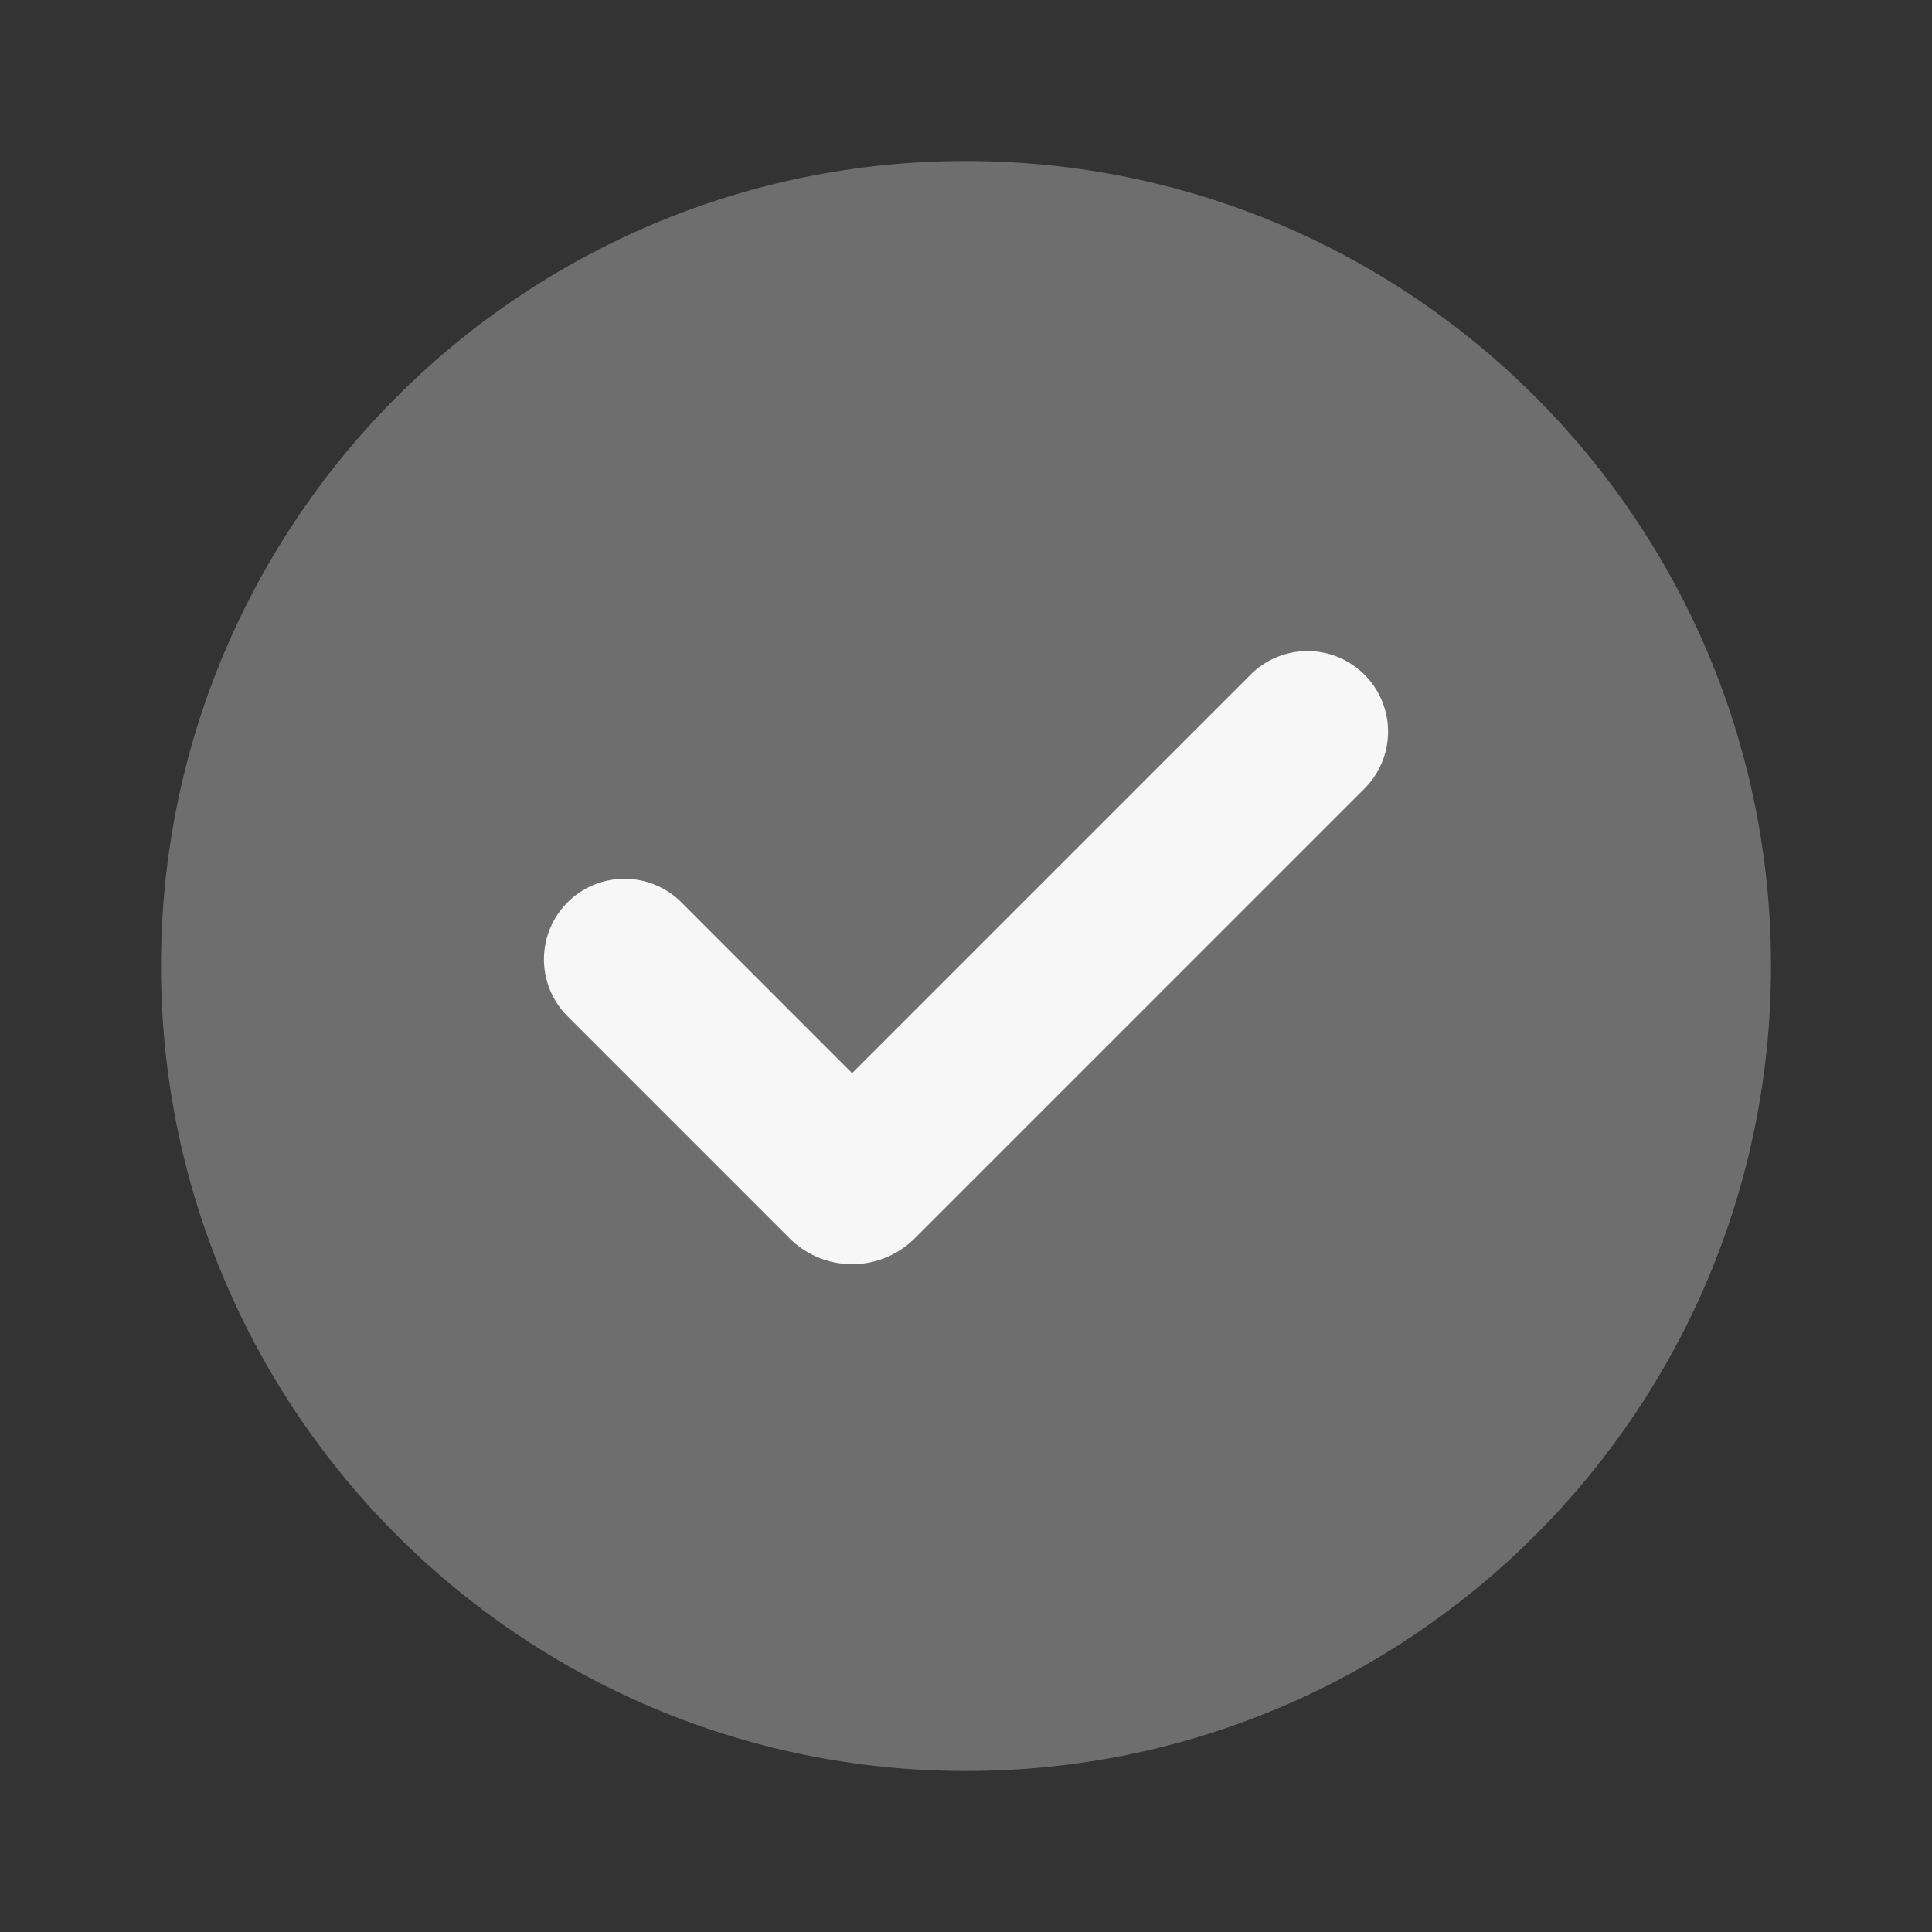
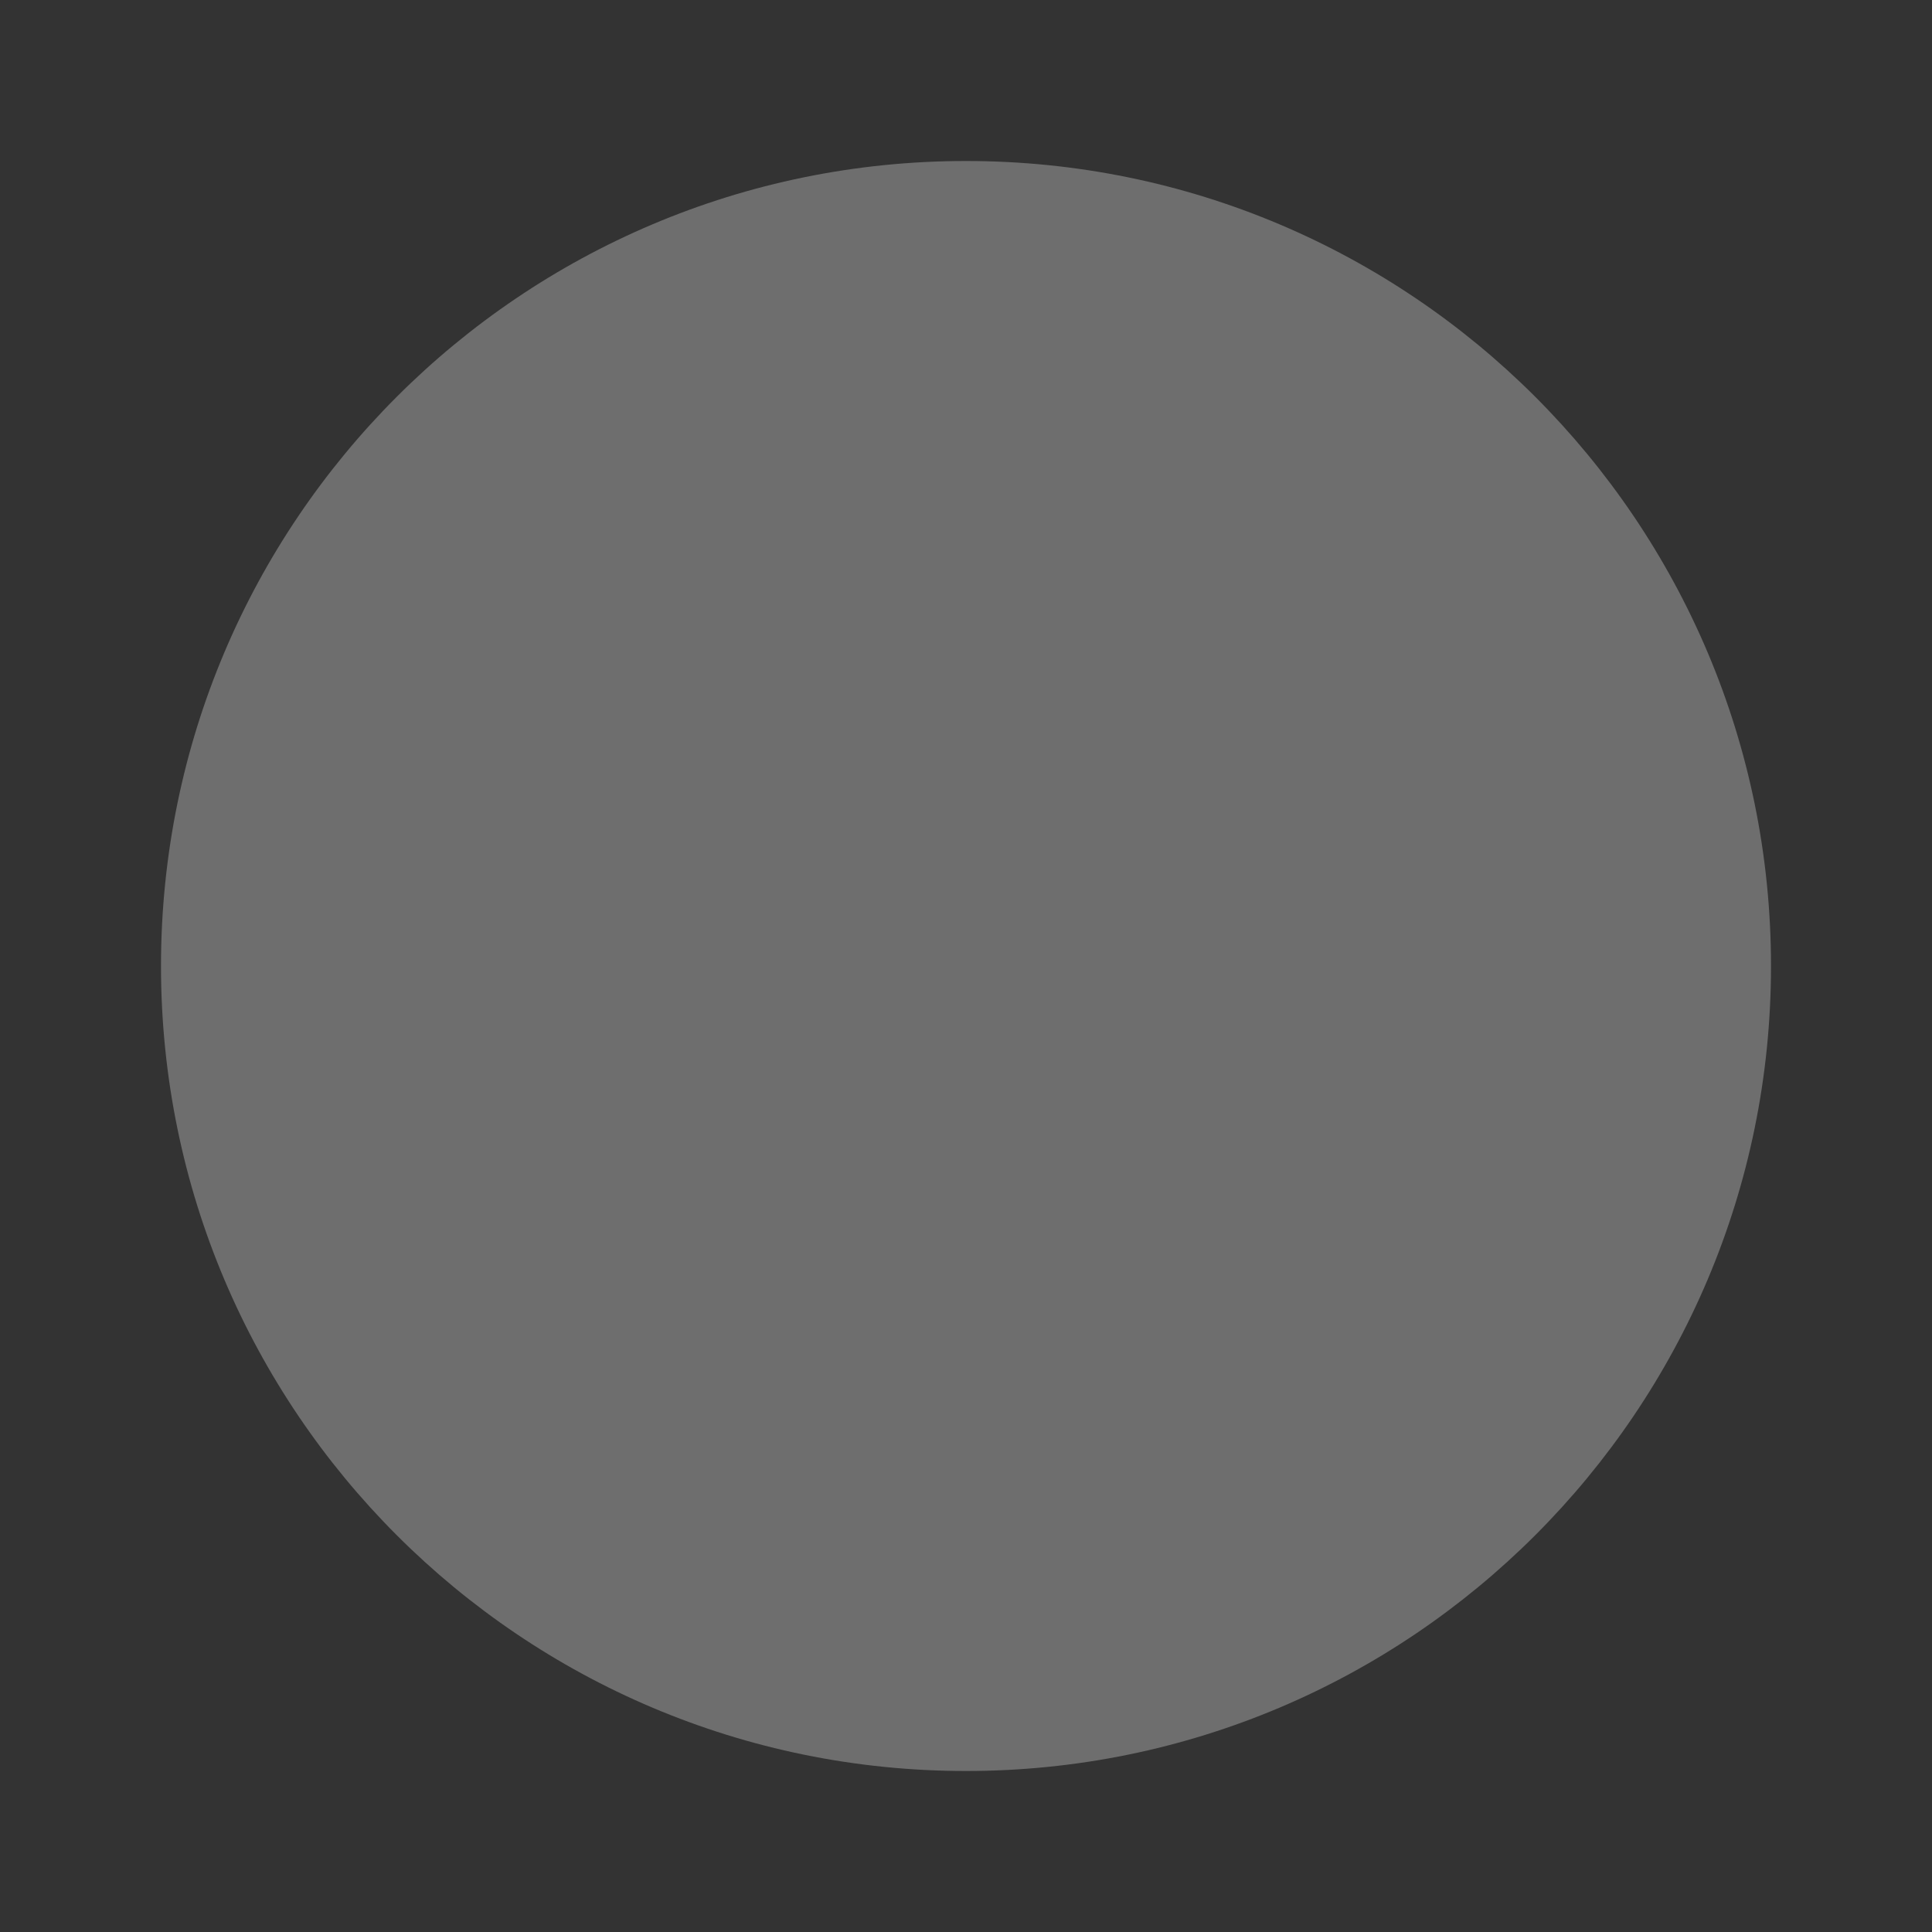
<svg xmlns="http://www.w3.org/2000/svg" style="color: rgb(247, 247, 247);" class="duoicon duoicon-check-circle" viewBox="0 0 24 24" height="66" width="66">
  <rect x="0" y="0" width="24" height="24" fill="#333333" stroke="none" />
  <path opacity=".3" class="duoicon-secondary-layer" d="M12 2c5.523 0 10 4.477 10 10s-4.477 10-10 10S2 17.523 2 12 6.477 2 12 2Z" fill="currentColor" />
-   <path class="duoicon-primary-layer" d="m15.535 8.381-4.95 4.95-2.12-2.121a1 1 0 1 0-1.415 1.414l2.758 2.758a1.1 1.1 0 0 0 1.556 0l5.586-5.586a1 1 0 1 0-1.415-1.415Z" fill="currentColor" />
</svg>